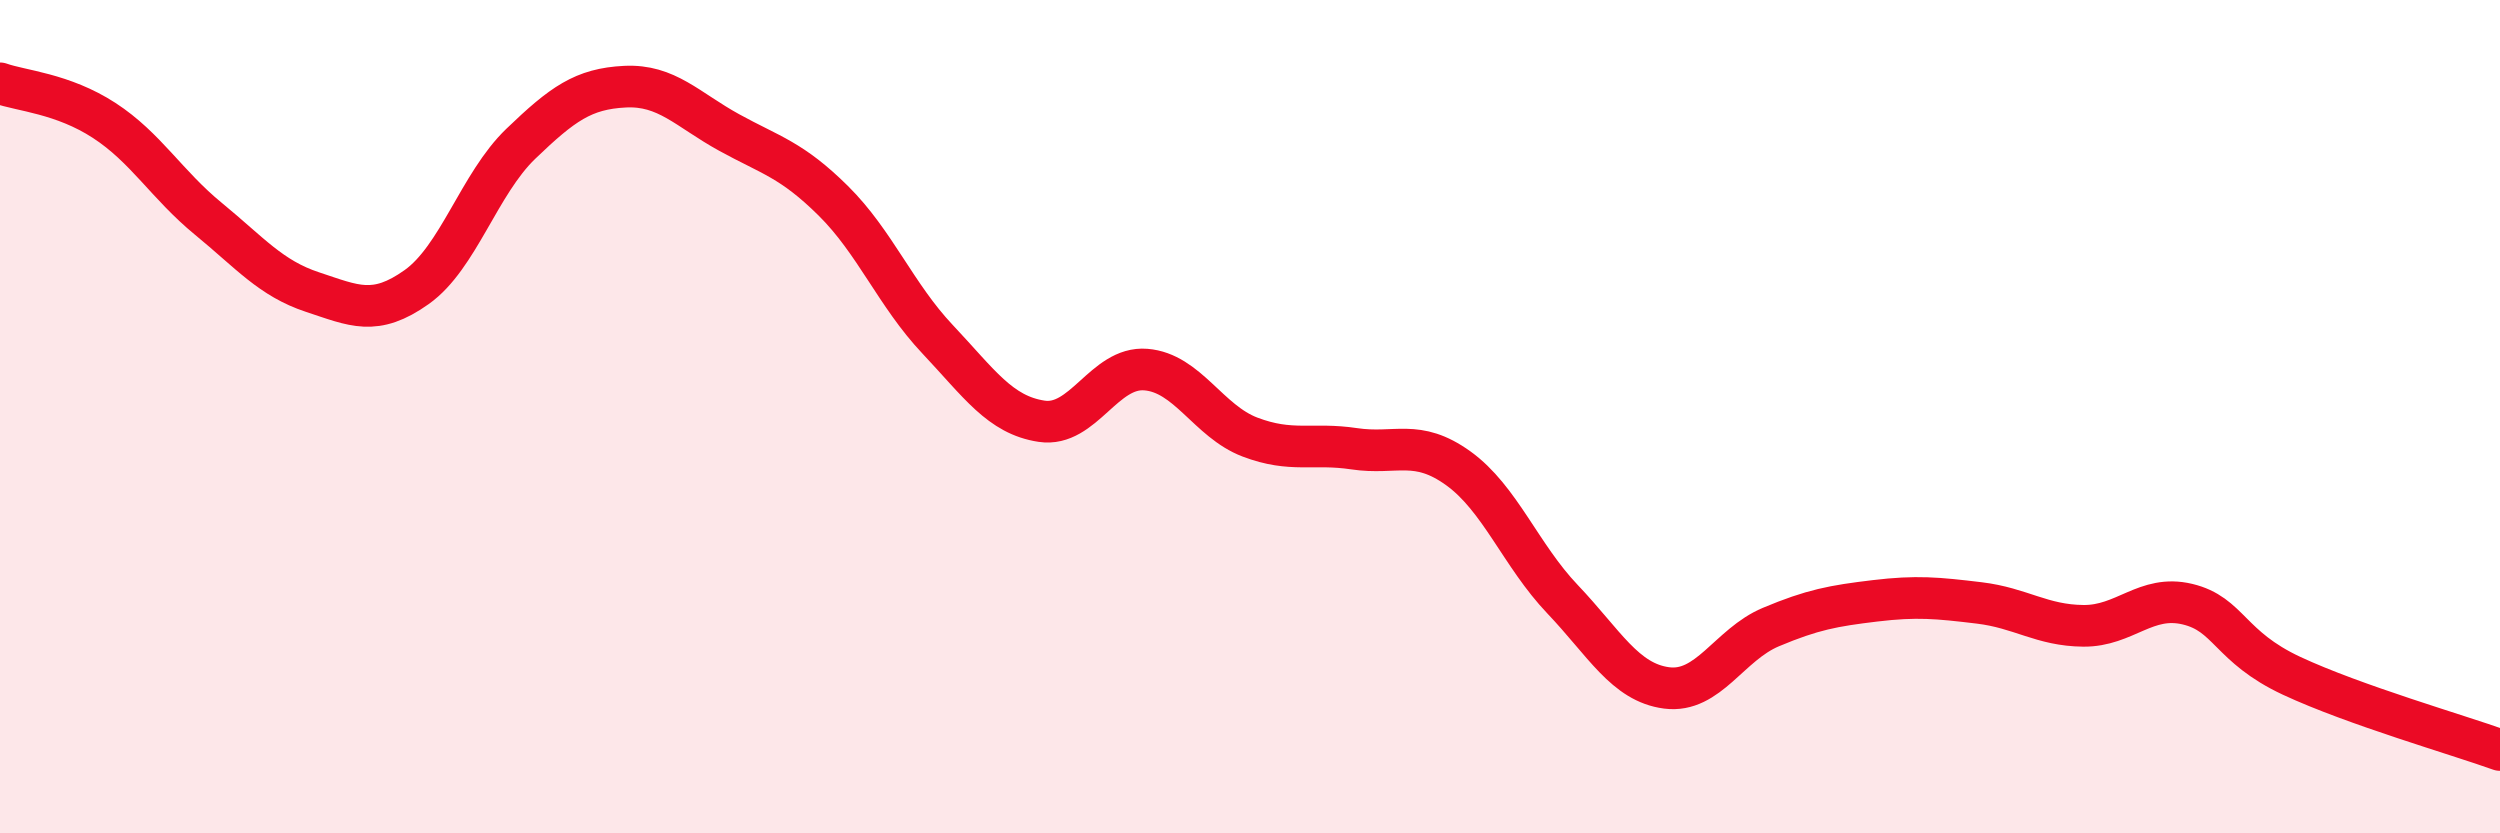
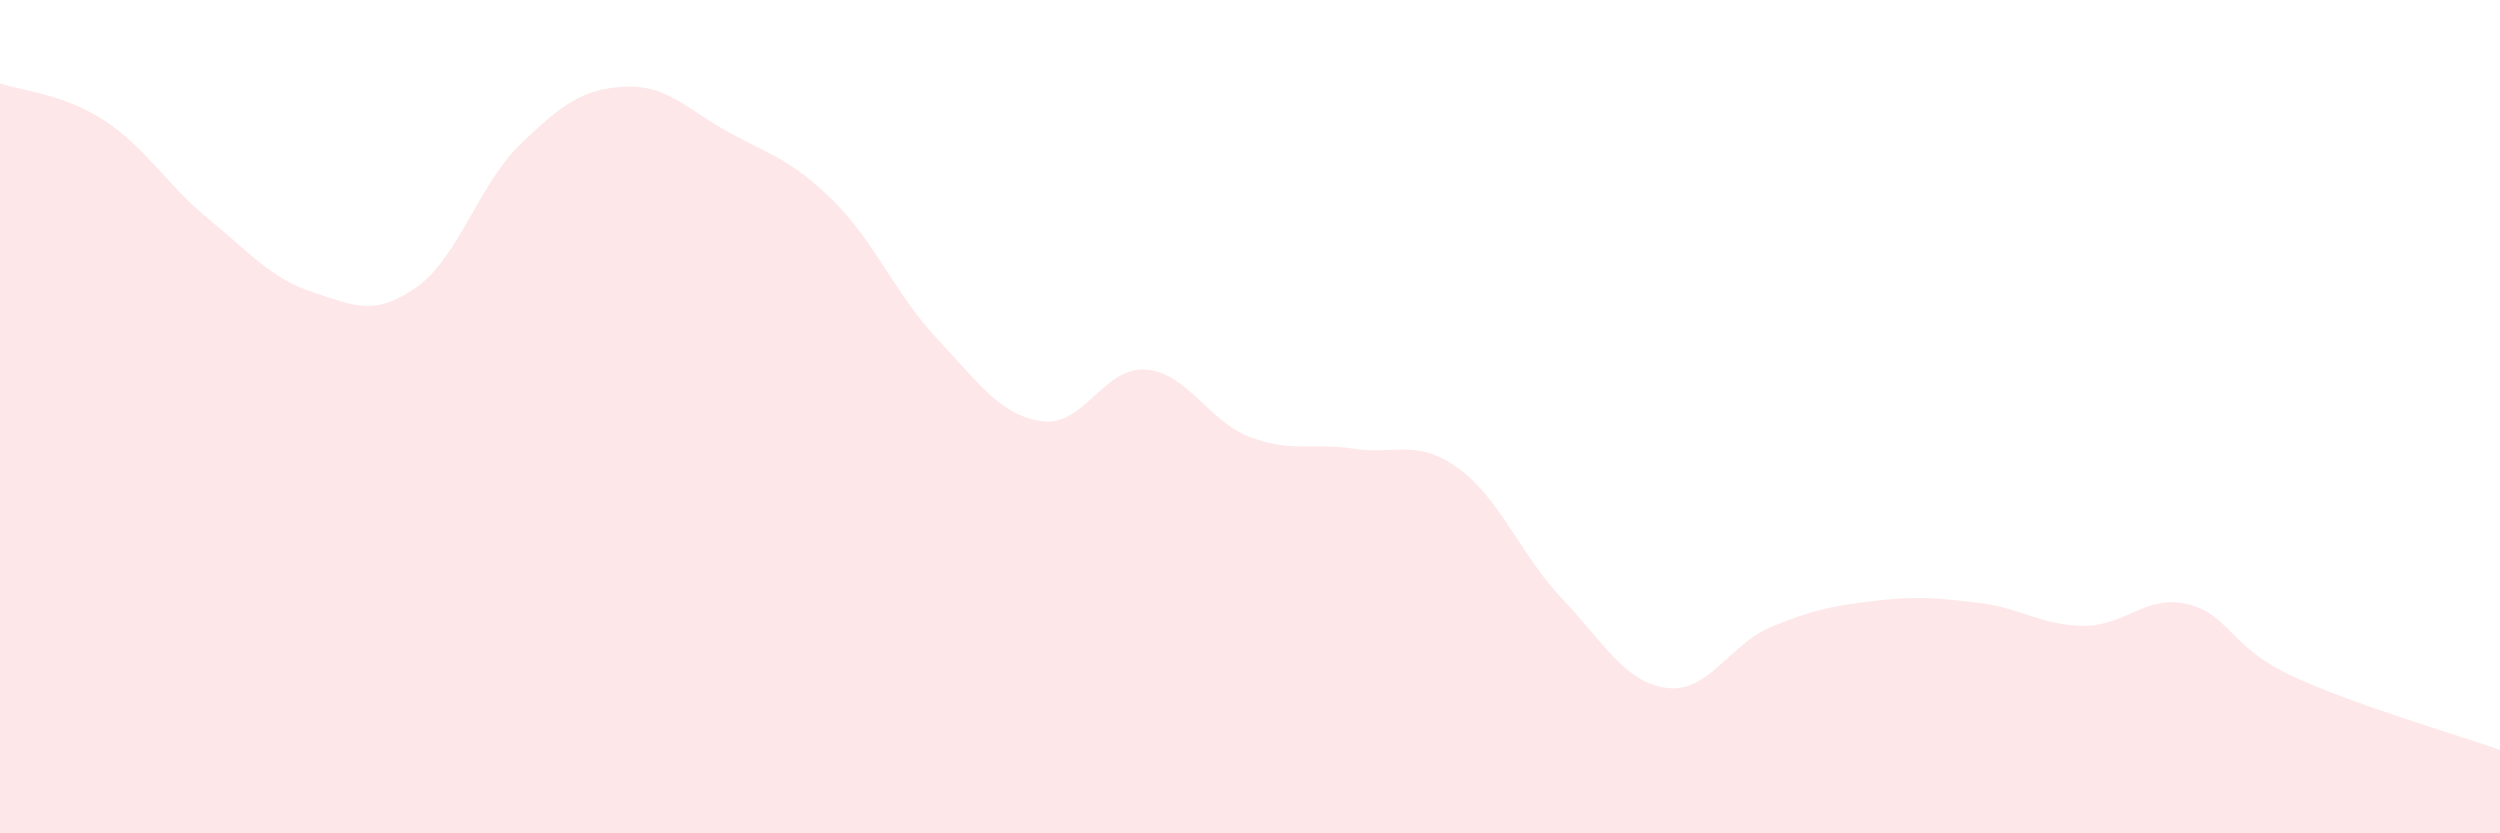
<svg xmlns="http://www.w3.org/2000/svg" width="60" height="20" viewBox="0 0 60 20">
  <path d="M 0,2 C 0.5,2.18 1.5,2.24 2.5,2.89 C 3.5,3.54 4,4.43 5,5.25 C 6,6.07 6.5,6.68 7.5,7.01 C 8.5,7.34 9,7.6 10,6.89 C 11,6.18 11.5,4.41 12.5,3.45 C 13.5,2.49 14,2.13 15,2.08 C 16,2.03 16.5,2.63 17.5,3.18 C 18.5,3.73 19,3.83 20,4.82 C 21,5.81 21.5,7.08 22.5,8.14 C 23.5,9.2 24,9.96 25,10.11 C 26,10.26 26.5,8.79 27.5,8.87 C 28.5,8.95 29,10.11 30,10.49 C 31,10.87 31.5,10.62 32.5,10.77 C 33.5,10.92 34,10.52 35,11.24 C 36,11.96 36.5,13.33 37.5,14.38 C 38.5,15.43 39,16.38 40,16.51 C 41,16.64 41.5,15.47 42.5,15.05 C 43.5,14.63 44,14.54 45,14.42 C 46,14.3 46.5,14.35 47.5,14.47 C 48.5,14.59 49,15.01 50,15.02 C 51,15.03 51.5,14.26 52.5,14.5 C 53.5,14.74 53.5,15.52 55,16.22 C 56.5,16.92 59,17.64 60,18L60 20L0 20Z" fill="#EB0A25" opacity="0.1" stroke-linecap="round" stroke-linejoin="round" />
-   <path d="M 0,2 C 0.5,2.18 1.5,2.24 2.5,2.89 C 3.5,3.54 4,4.43 5,5.25 C 6,6.07 6.5,6.68 7.5,7.01 C 8.5,7.34 9,7.6 10,6.89 C 11,6.18 11.5,4.41 12.5,3.45 C 13.5,2.49 14,2.13 15,2.08 C 16,2.03 16.5,2.63 17.5,3.18 C 18.5,3.73 19,3.83 20,4.82 C 21,5.81 21.5,7.08 22.5,8.14 C 23.5,9.2 24,9.96 25,10.11 C 26,10.26 26.5,8.79 27.5,8.87 C 28.5,8.95 29,10.11 30,10.49 C 31,10.87 31.5,10.62 32.5,10.77 C 33.5,10.92 34,10.52 35,11.24 C 36,11.96 36.5,13.33 37.5,14.38 C 38.5,15.43 39,16.38 40,16.51 C 41,16.64 41.5,15.47 42.5,15.05 C 43.5,14.63 44,14.54 45,14.42 C 46,14.3 46.5,14.35 47.5,14.47 C 48.5,14.59 49,15.01 50,15.02 C 51,15.03 51.5,14.26 52.5,14.5 C 53.5,14.74 53.5,15.52 55,16.22 C 56.5,16.92 59,17.64 60,18" stroke="#EB0A25" stroke-width="1" fill="none" stroke-linecap="round" stroke-linejoin="round" />
</svg>